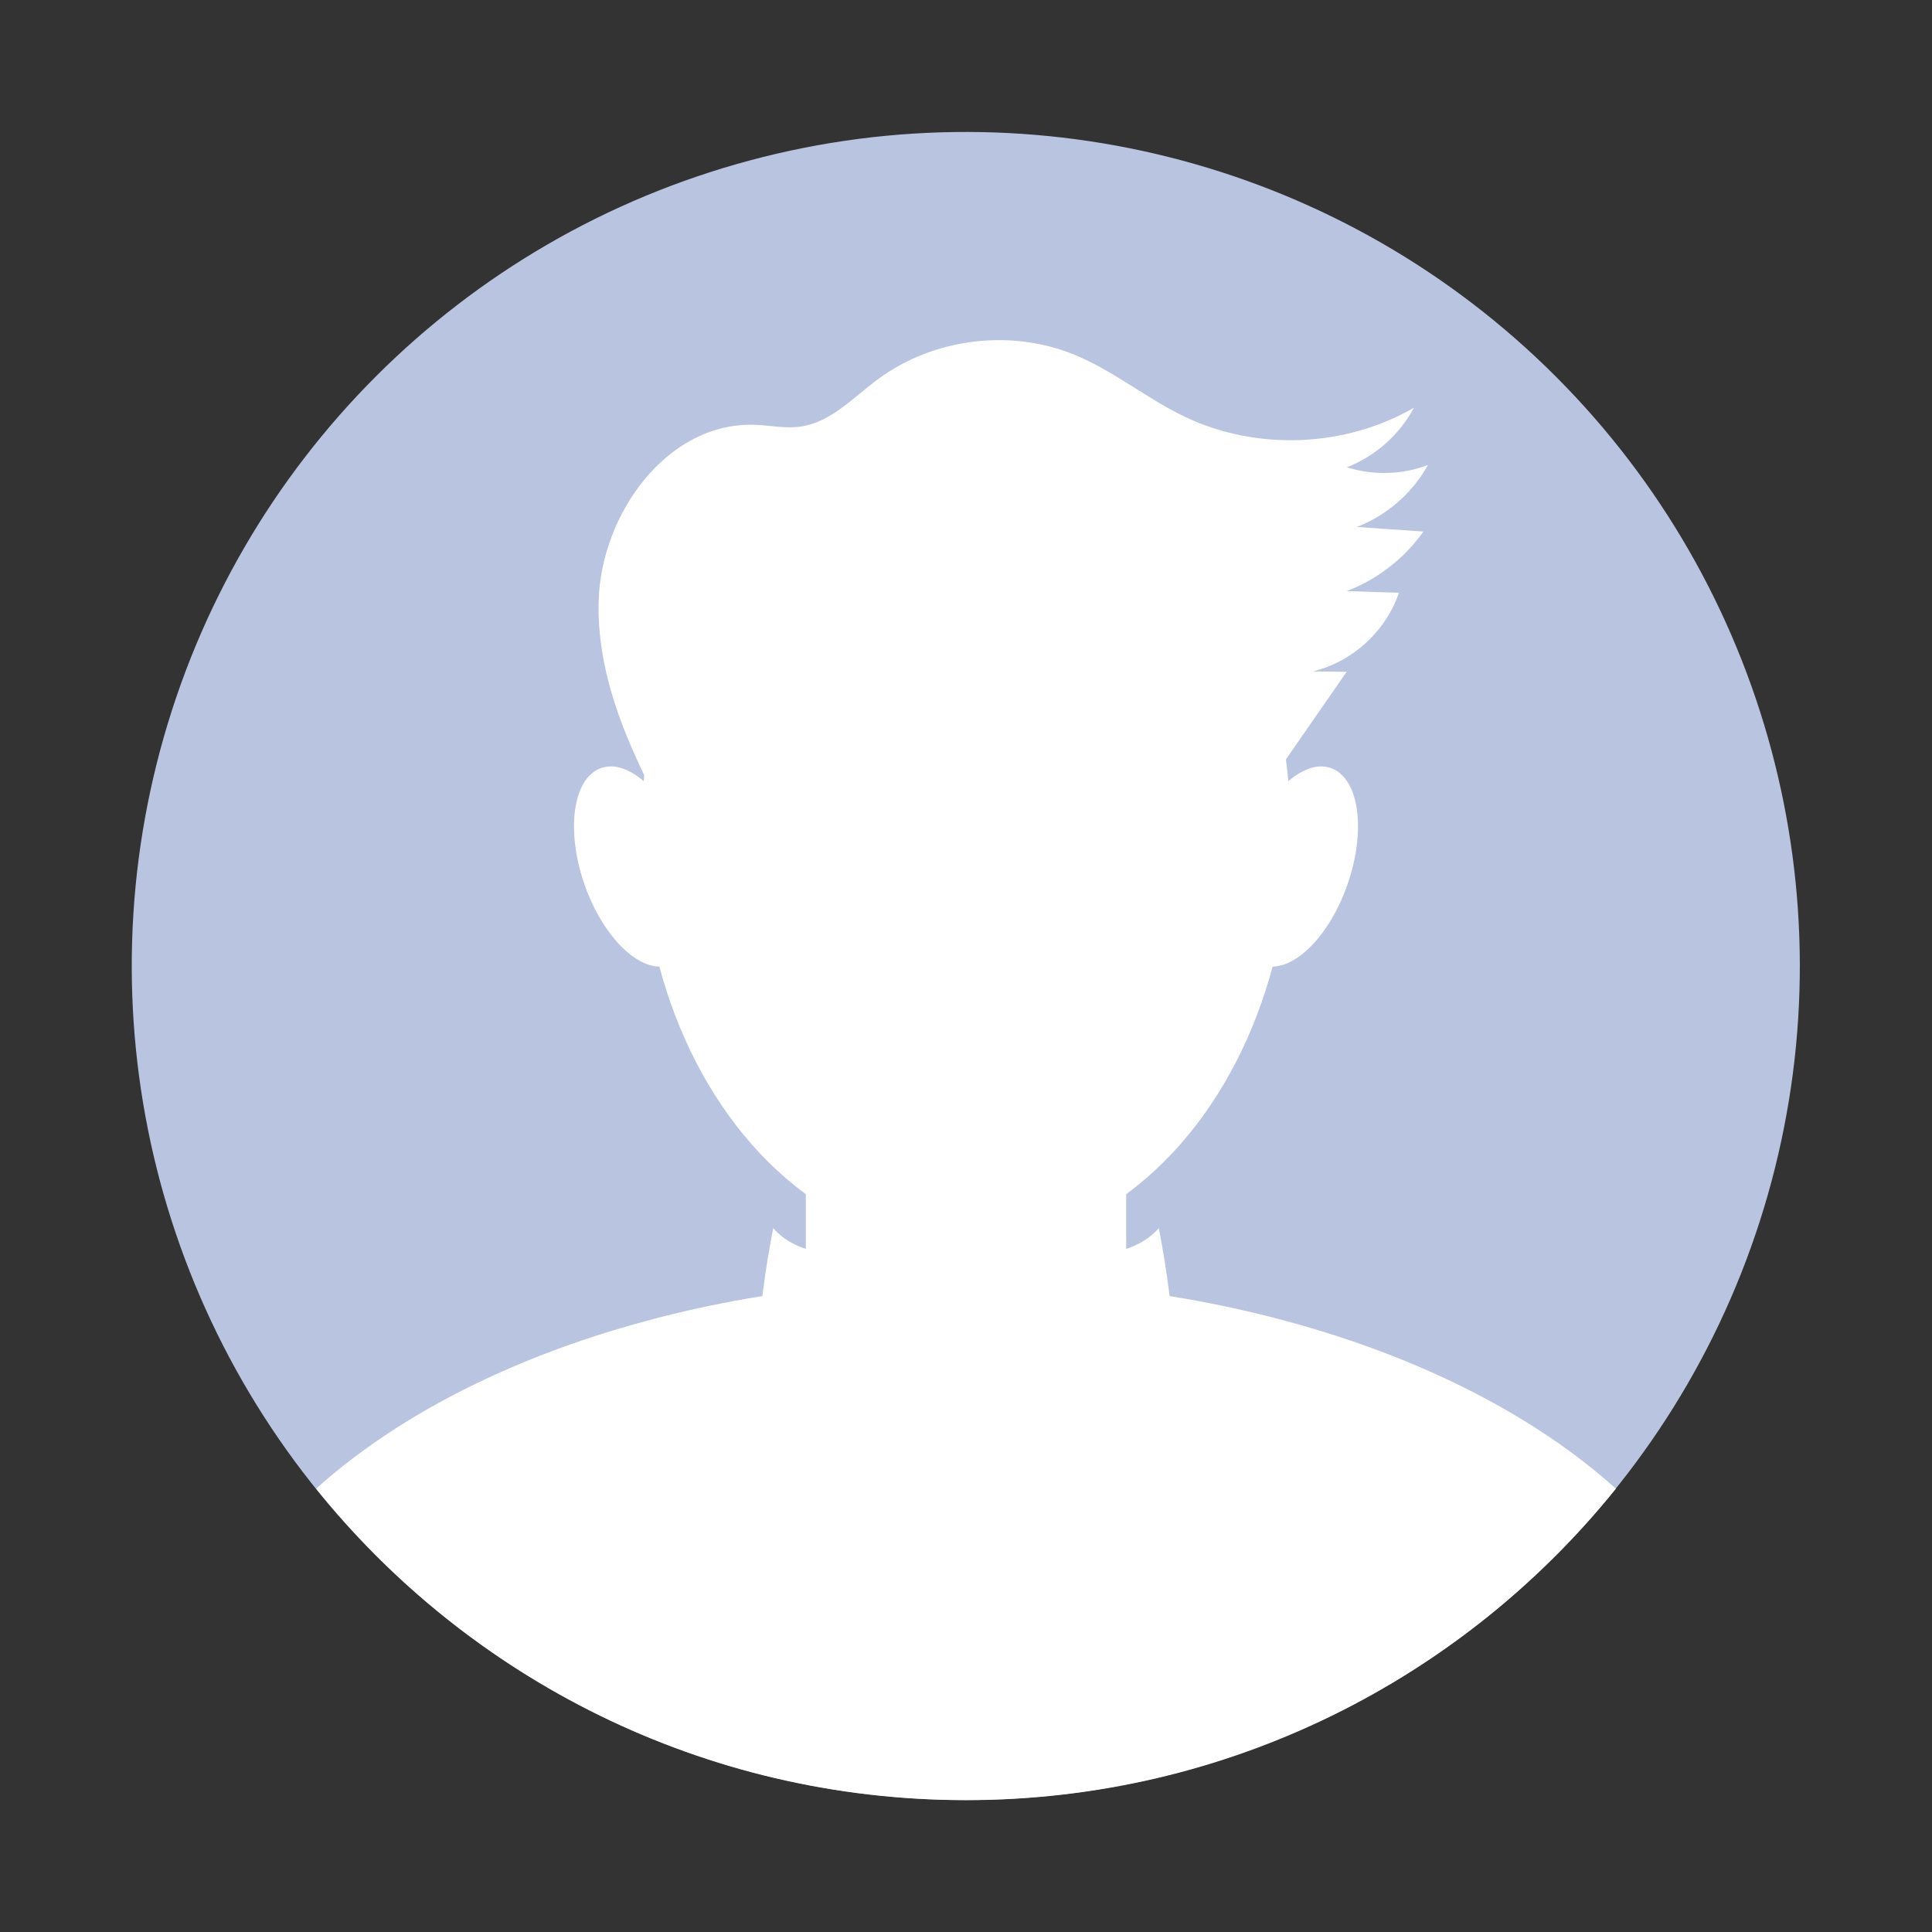
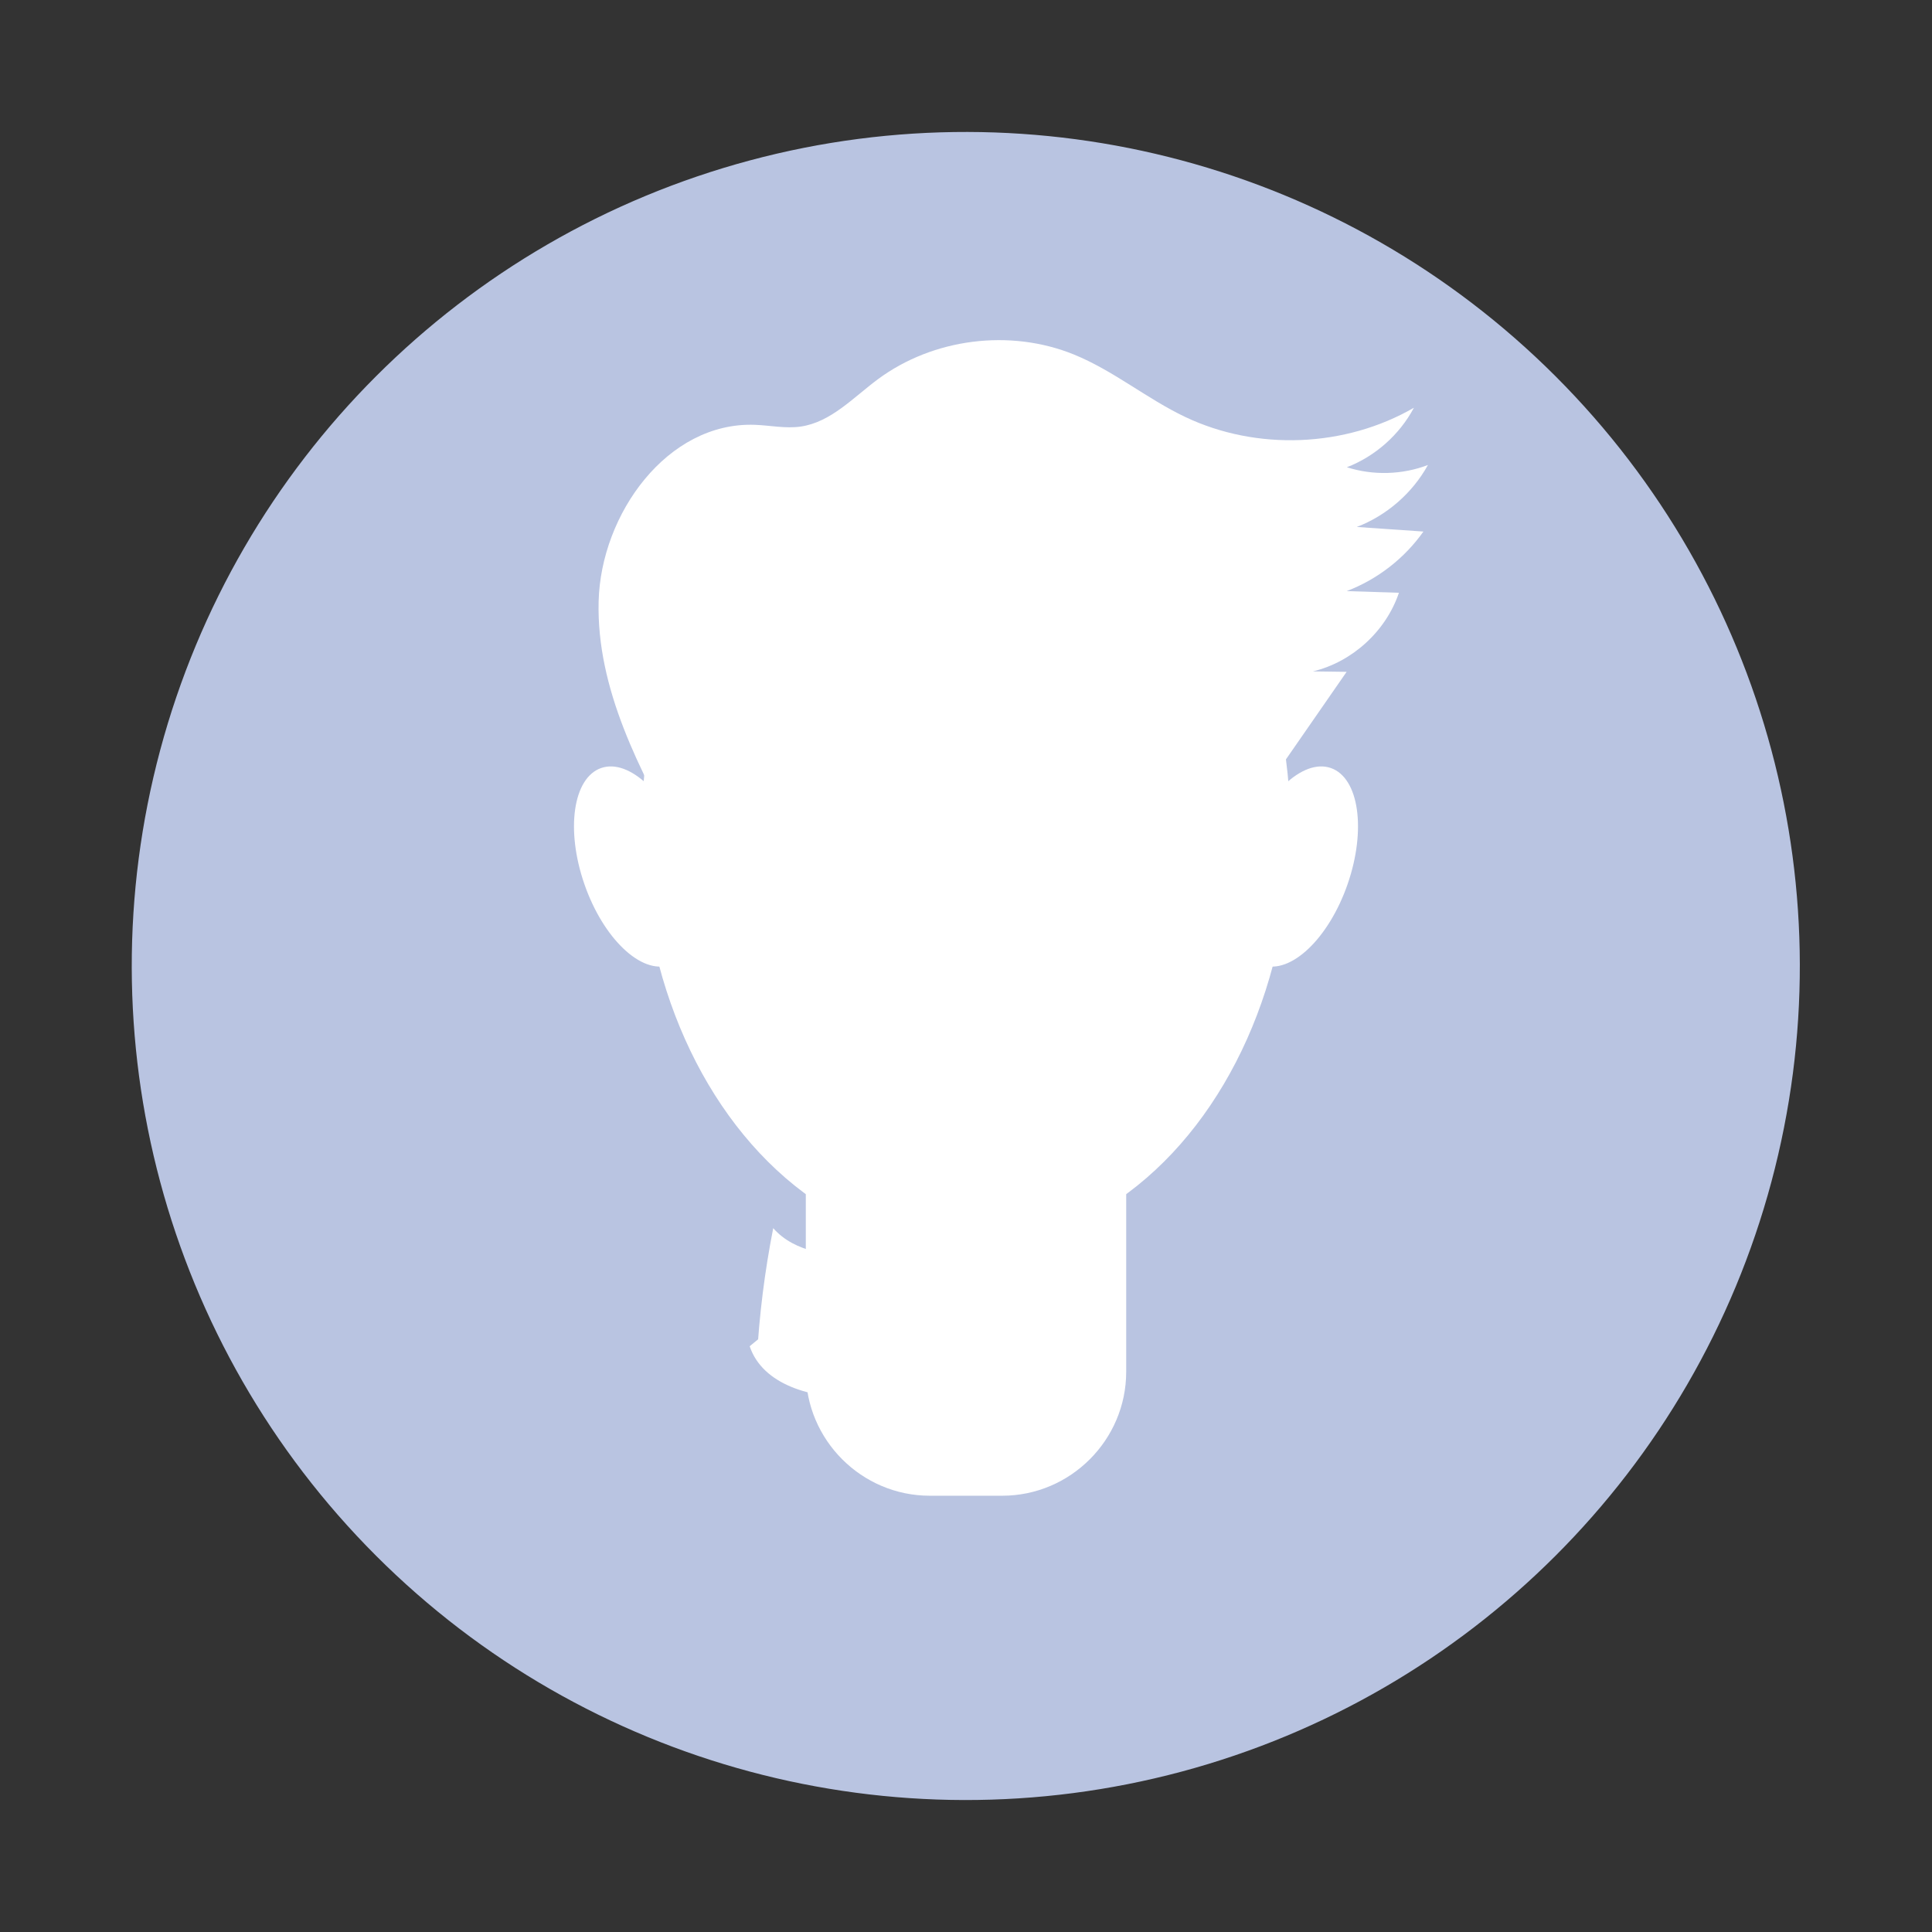
<svg xmlns="http://www.w3.org/2000/svg" version="1.1" id="Layer_1" x="0px" y="0px" viewBox="0 0 150 150" style="enable-background:new 0 0 150 150;" xml:space="preserve">
  <rect x="0" y="0" width="150" height="150" fill="#333333" stroke="none" />
  <g>
    <ellipse transform="matrix(0.707 -0.707 0.707 0.707 -31.066 75)" style="fill:#B9C4E1;" cx="75" cy="75" rx="64.763" ry="64.763" />
    <ellipse style="fill:#FFFFFF;" cx="75" cy="64.392" rx="25.193" ry="32.568" />
-     <path style="fill:#FFFFFF;" d="M75,99.379c-21.074,0-39.623,6.44-50.456,16.203C36.414,130.323,54.6,139.763,75,139.763   c20.4,0,38.586-9.441,50.457-24.181C114.623,105.82,96.074,99.379,75,99.379z" />
    <path style="fill:#FFFFFF;" d="M77.813,116.128h-5.625c-5.294,0-9.625-4.331-9.625-9.625V84.625c0-5.294,4.331-9.625,9.625-9.625   h5.625c5.294,0,9.625,4.331,9.625,9.625v21.878C87.438,111.797,83.106,116.128,77.813,116.128z" />
    <path style="fill:#FFFFFF;" d="M53.285,65.903c1.467,4.224,0.885,8.262-1.3,9.021c-2.185,0.759-5.145-2.05-6.611-6.274   c-1.467-4.224-0.885-8.262,1.3-9.021C48.859,58.871,51.819,61.68,53.285,65.903z" />
    <path style="fill:#FFFFFF;" d="M96.715,65.903c-1.467,4.224-0.885,8.262,1.3,9.021c2.185,0.759,5.145-2.05,6.611-6.274   c1.467-4.224,0.885-8.262-1.3-9.021C101.141,58.871,98.181,61.68,96.715,65.903z" />
    <path style="fill:#FFFFFF;" d="M52.951,65.766c-3.274-5.955-6.642-12.273-6.474-19.066c0.168-6.793,5.34-13.964,12.131-13.717   c1.185,0.043,2.373,0.304,3.546,0.137c2.349-0.334,4.089-2.254,5.994-3.668c4.297-3.188,10.28-3.944,15.235-1.926   c3.062,1.247,5.654,3.429,8.64,4.848c5.564,2.644,12.421,2.367,17.753-0.718c-1.112,2.092-2.995,3.764-5.204,4.621   c2.037,0.65,4.294,0.587,6.292-0.175c-1.204,2.181-3.197,3.917-5.523,4.811c1.724,0.119,3.449,0.238,5.173,0.356   c-1.471,2.083-3.573,3.715-5.956,4.623c1.351,0.044,2.702,0.088,4.054,0.131c-1.007,2.981-3.616,5.367-6.675,6.103   c0.871,0.012,1.743,0.024,2.614,0.035c-2.855,4.119-5.71,8.238-8.564,12.357c-0.816,1.177-1.663,2.385-2.868,3.157   c-1.001,0.642-2.181,0.937-3.341,1.197c-8.456,1.896-17.208,2.466-25.838,1.682c-2.952-0.268-6.04-0.754-8.386-2.566   s-3.603-5.356-1.988-7.842" />
    <path style="fill:#FFFFFF;" d="M58.759,105.533c0.186-3.418,0.612-6.822,1.274-10.18c1.689,1.932,4.557,2.174,7.121,2.279   c3.882,0.158,7.764,0.316,11.646,0.473c0.452,2.648,0.767,5.762-1.146,7.648c-0.887,0.875-2.112,1.308-3.312,1.642   c-2.616,0.728-5.329,1.107-8.045,1.125c-3.222,0.021-7.061-0.945-8.093-3.998c0.35-0.287,0.699-0.574,1.049-0.861" />
-     <path style="fill:#FFFFFF;" d="M91.241,105.533c-0.186-3.418-0.612-6.822-1.273-10.18c-1.689,1.932-4.557,2.174-7.121,2.279   c-3.882,0.158-7.764,0.316-11.646,0.473c-0.452,2.648-0.767,5.762,1.146,7.648c0.888,0.875,2.112,1.308,3.312,1.642   c2.616,0.728,5.329,1.107,8.045,1.125c3.222,0.021,7.062-0.945,8.093-3.998c-0.35-0.287-0.699-0.574-1.049-0.861" />
  </g>
</svg>